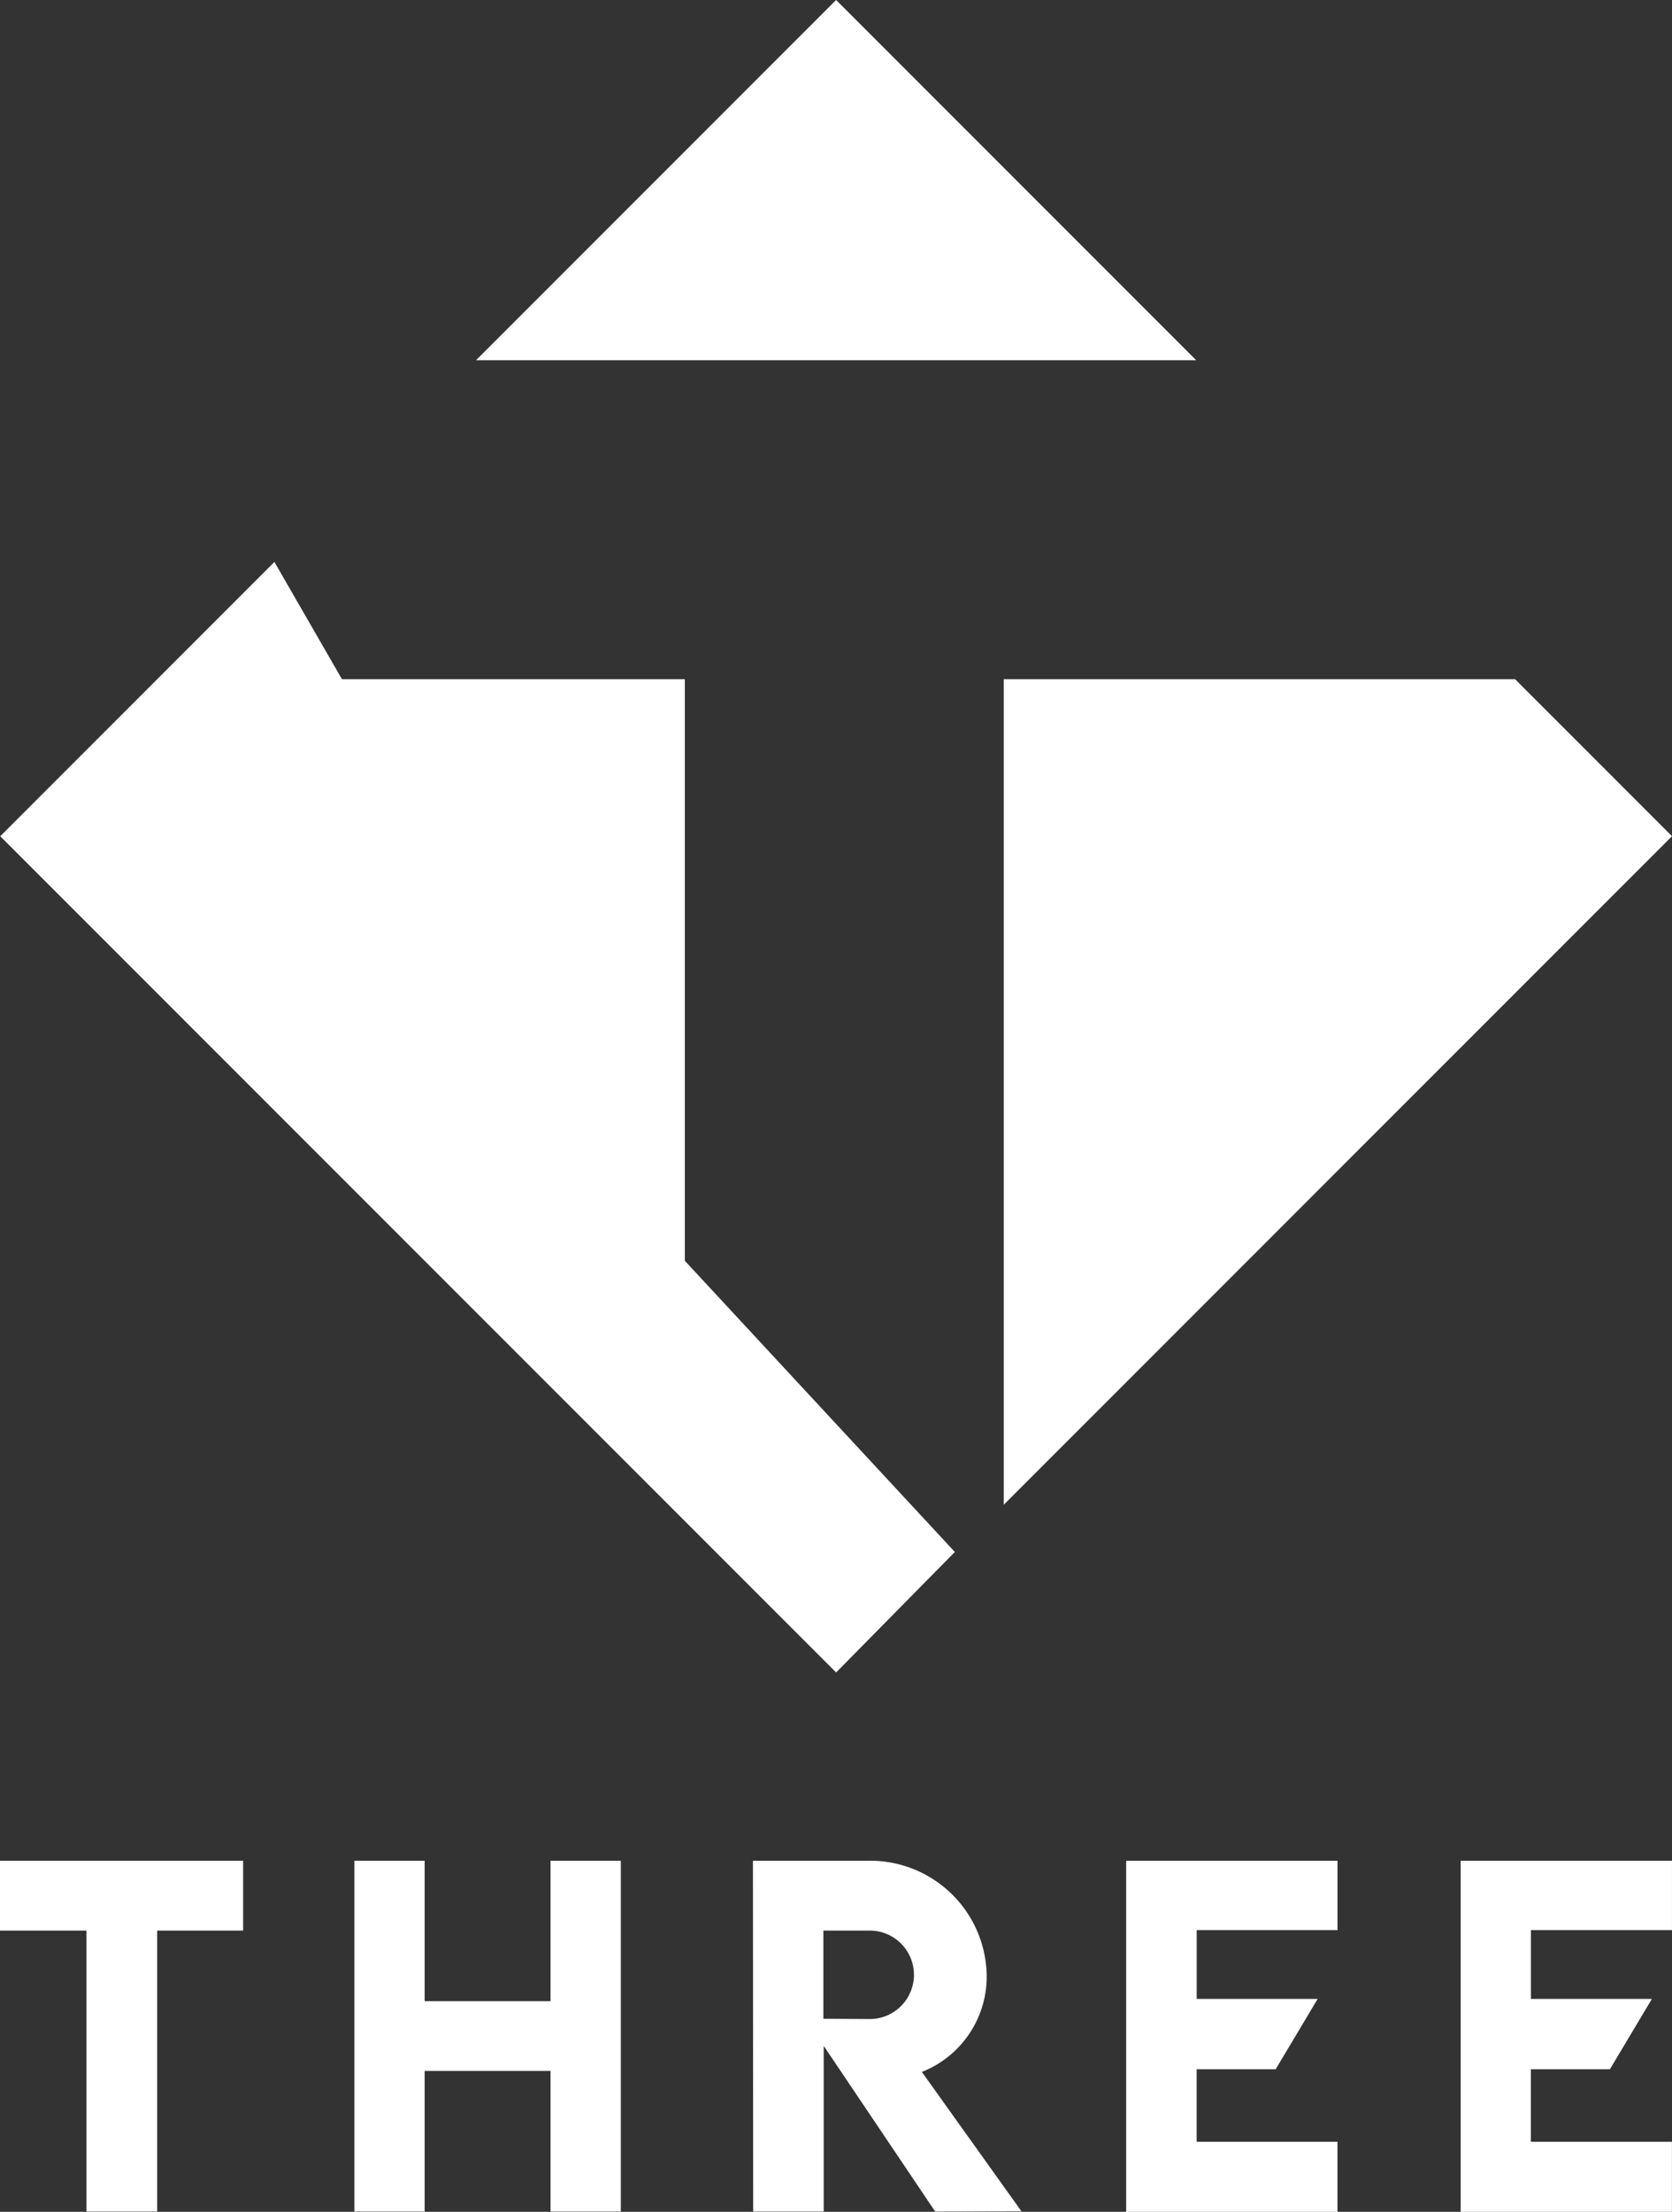
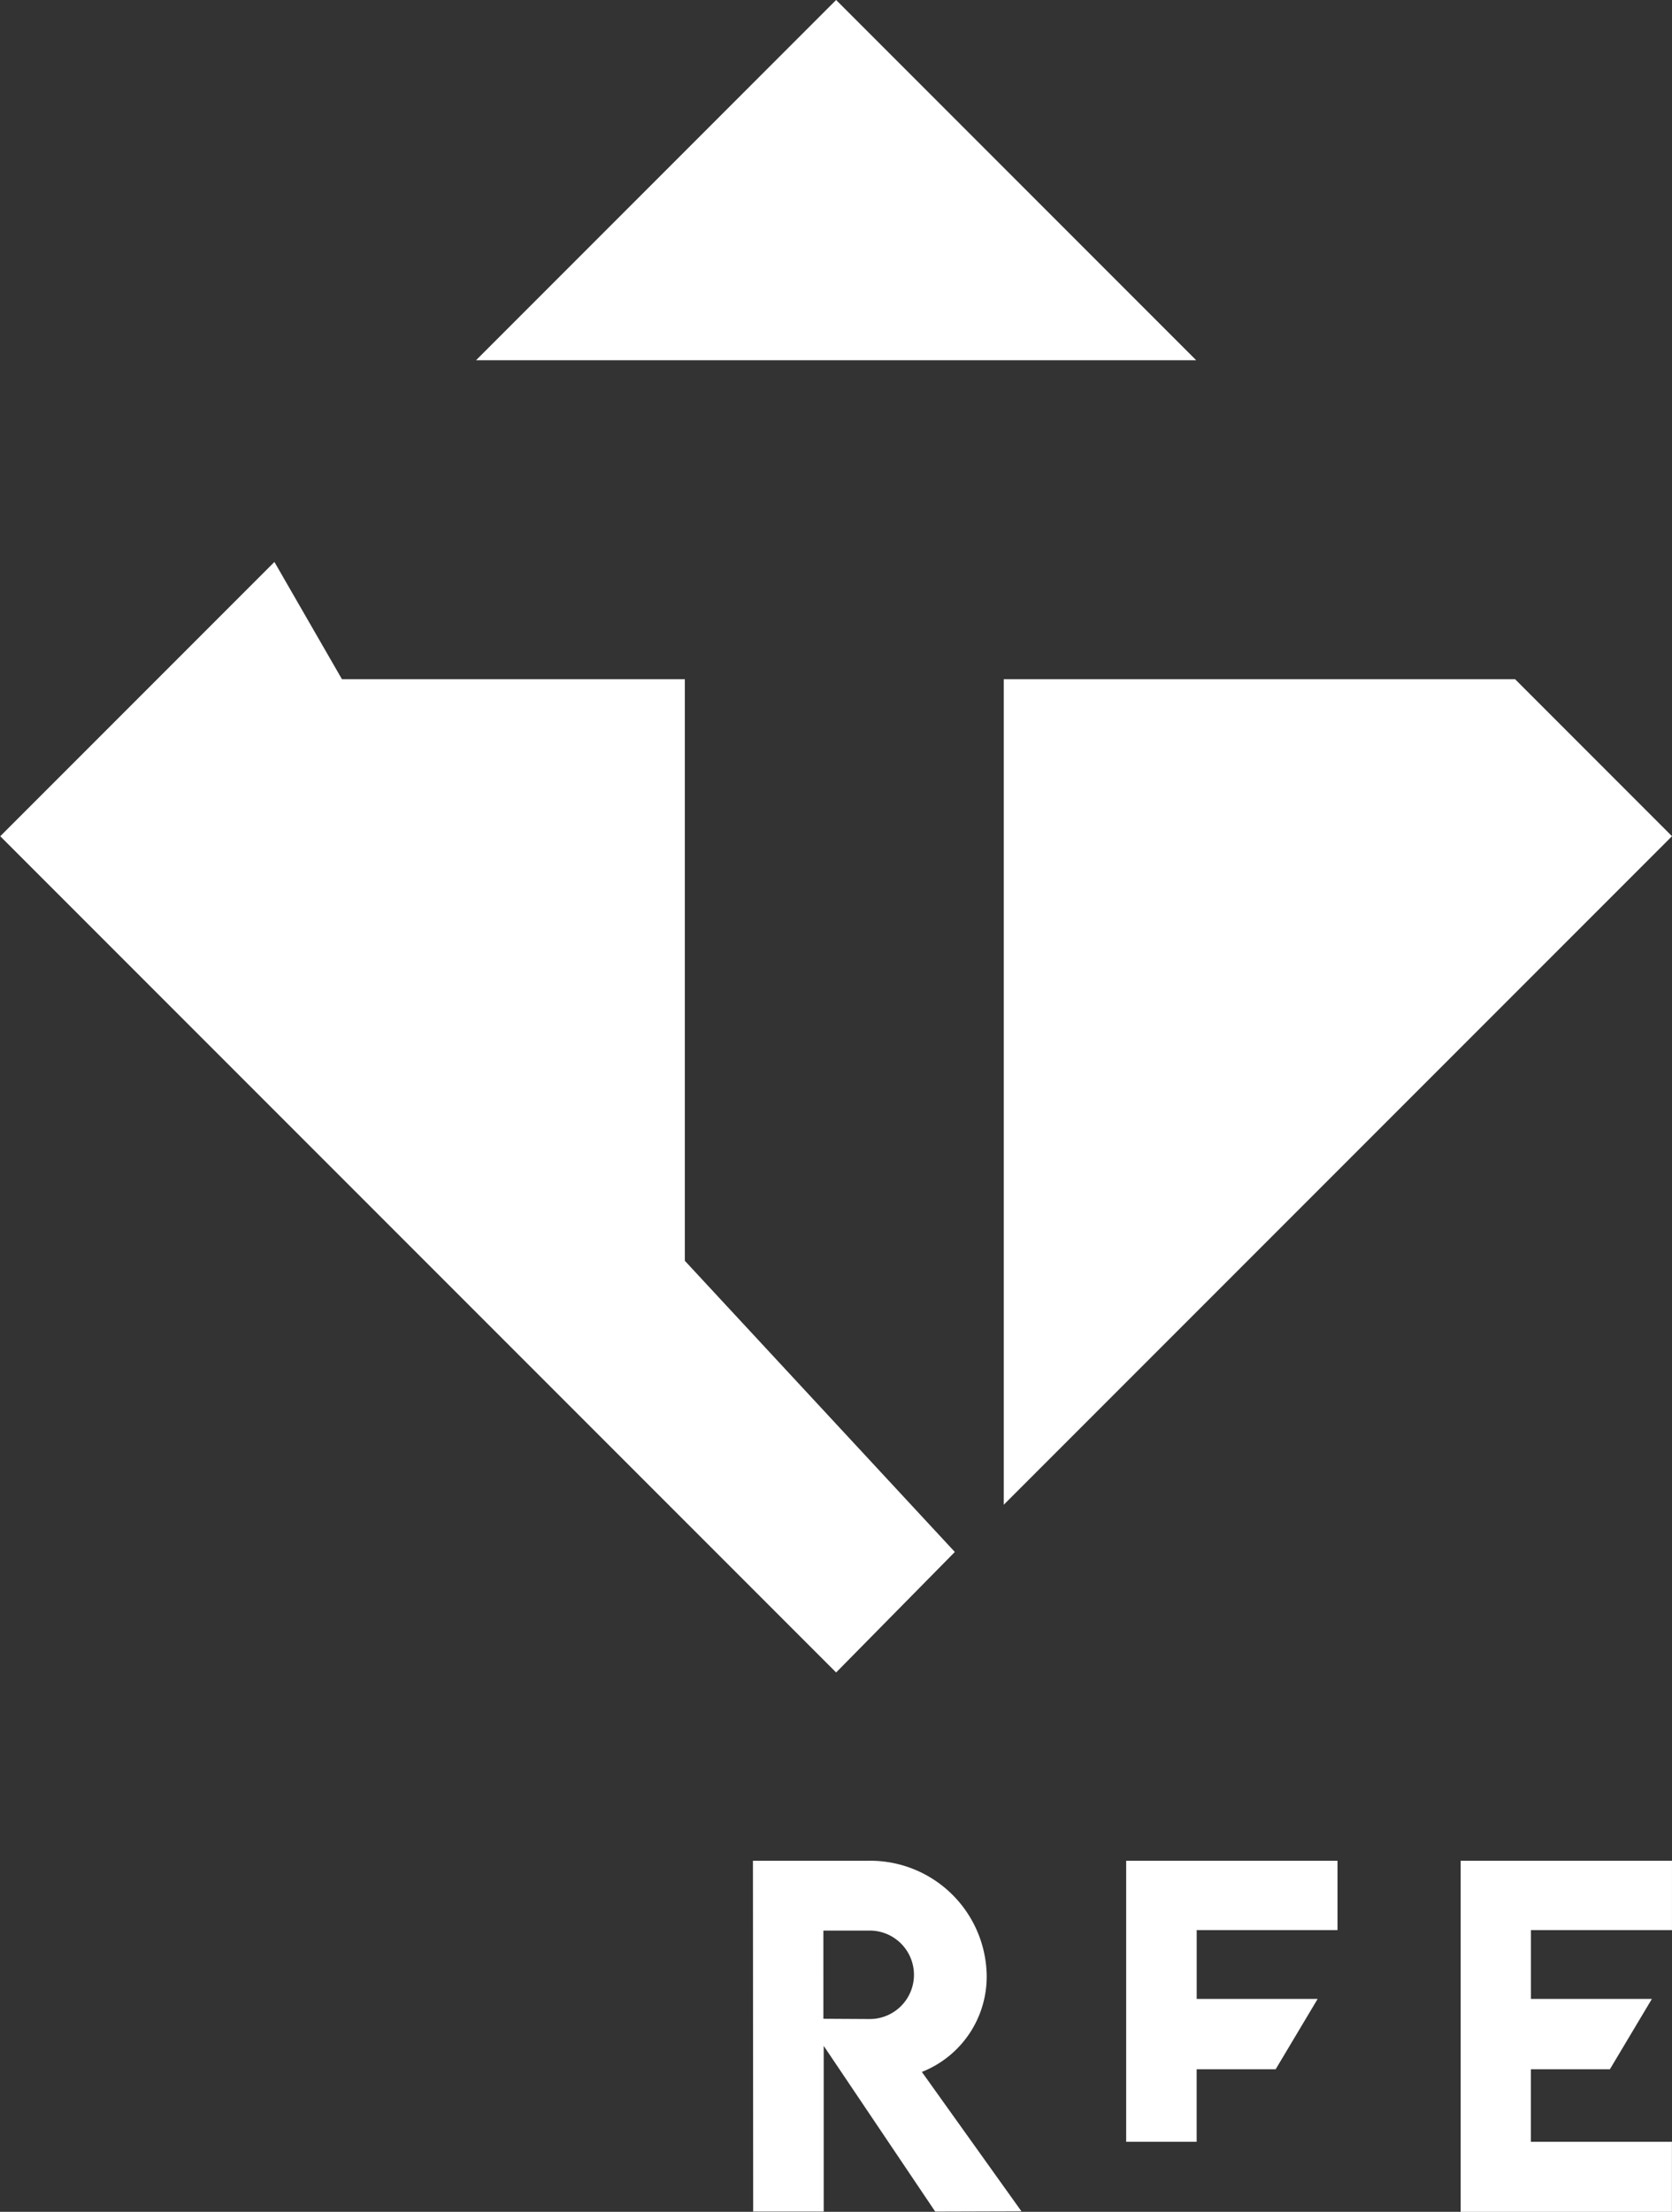
<svg xmlns="http://www.w3.org/2000/svg" width="112.154" height="148.3" viewBox="0 0 112.154 148.3">
  <rect x="0" y="0" width="112.154" height="148.3" fill="#333333" stroke="none" />
  <g id="Three_white" data-name="Three white" transform="translate(-163.3 -54.9)">
    <path id="Path_71" data-name="Path 71" d="M227.431,347.479l-7.962,8.079L163.4,299.49l18.39-18.39,4.531,7.862h23v38.995Z" transform="translate(-0.083 -188.521)" fill="#fff" />
    <path id="Path_72" data-name="Path 72" d="M403.306,79.053H355L379.153,54.9Z" transform="translate(-159.768)" fill="#fff" />
    <path id="Path_73" data-name="Path 73" d="M612.325,338.827,567.5,383.652V328.3h34.3Z" transform="translate(-336.871 -227.859)" fill="#fff" />
-     <path id="Path_74" data-name="Path 74" d="M179.624,808.581h-5.78V827.42H169.1V808.581h-5.8V803.9h16.308v4.681Z" transform="translate(0 -624.237)" fill="#fff" />
-     <path id="Path_75" data-name="Path 75" d="M323.873,803.9v23.52h-4.714v-9.428h-8.445v9.428H306V803.9h4.714v9.411h8.445V803.9Z" transform="translate(-118.93 -624.237)" fill="#fff" />
    <path id="Path_76" data-name="Path 76" d="M478.726,827.42l-7.479-11.11v11.11h-4.731L466.5,803.9h7.679a7.816,7.816,0,0,1,8,7.612,6.87,6.87,0,0,1-4.348,6.546l6.68,9.345Zm-7.5-12.926,3.032.017a2.966,2.966,0,1,0,0-5.93h-3.032Z" transform="translate(-252.695 -624.237)" fill="#fff" />
-     <path id="Path_77" data-name="Path 77" d="M621.531,808.564v4.6h8.112l-2.815,4.714h-5.3v4.864h9.445v4.7H616.8V803.9h14.175v4.647h-9.445Z" transform="translate(-377.959 -624.237)" fill="#fff" />
+     <path id="Path_77" data-name="Path 77" d="M621.531,808.564v4.6h8.112l-2.815,4.714h-5.3v4.864h9.445H616.8V803.9h14.175v4.647h-9.445Z" transform="translate(-377.959 -624.237)" fill="#fff" />
    <path id="Path_78" data-name="Path 78" d="M756.214,808.564v4.6h8.112l-2.815,4.714h-5.3v4.864h9.461v4.7H751.5V803.9h14.175v4.647h-9.461Z" transform="translate(-490.222 -624.237)" fill="#fff" />
  </g>
</svg>